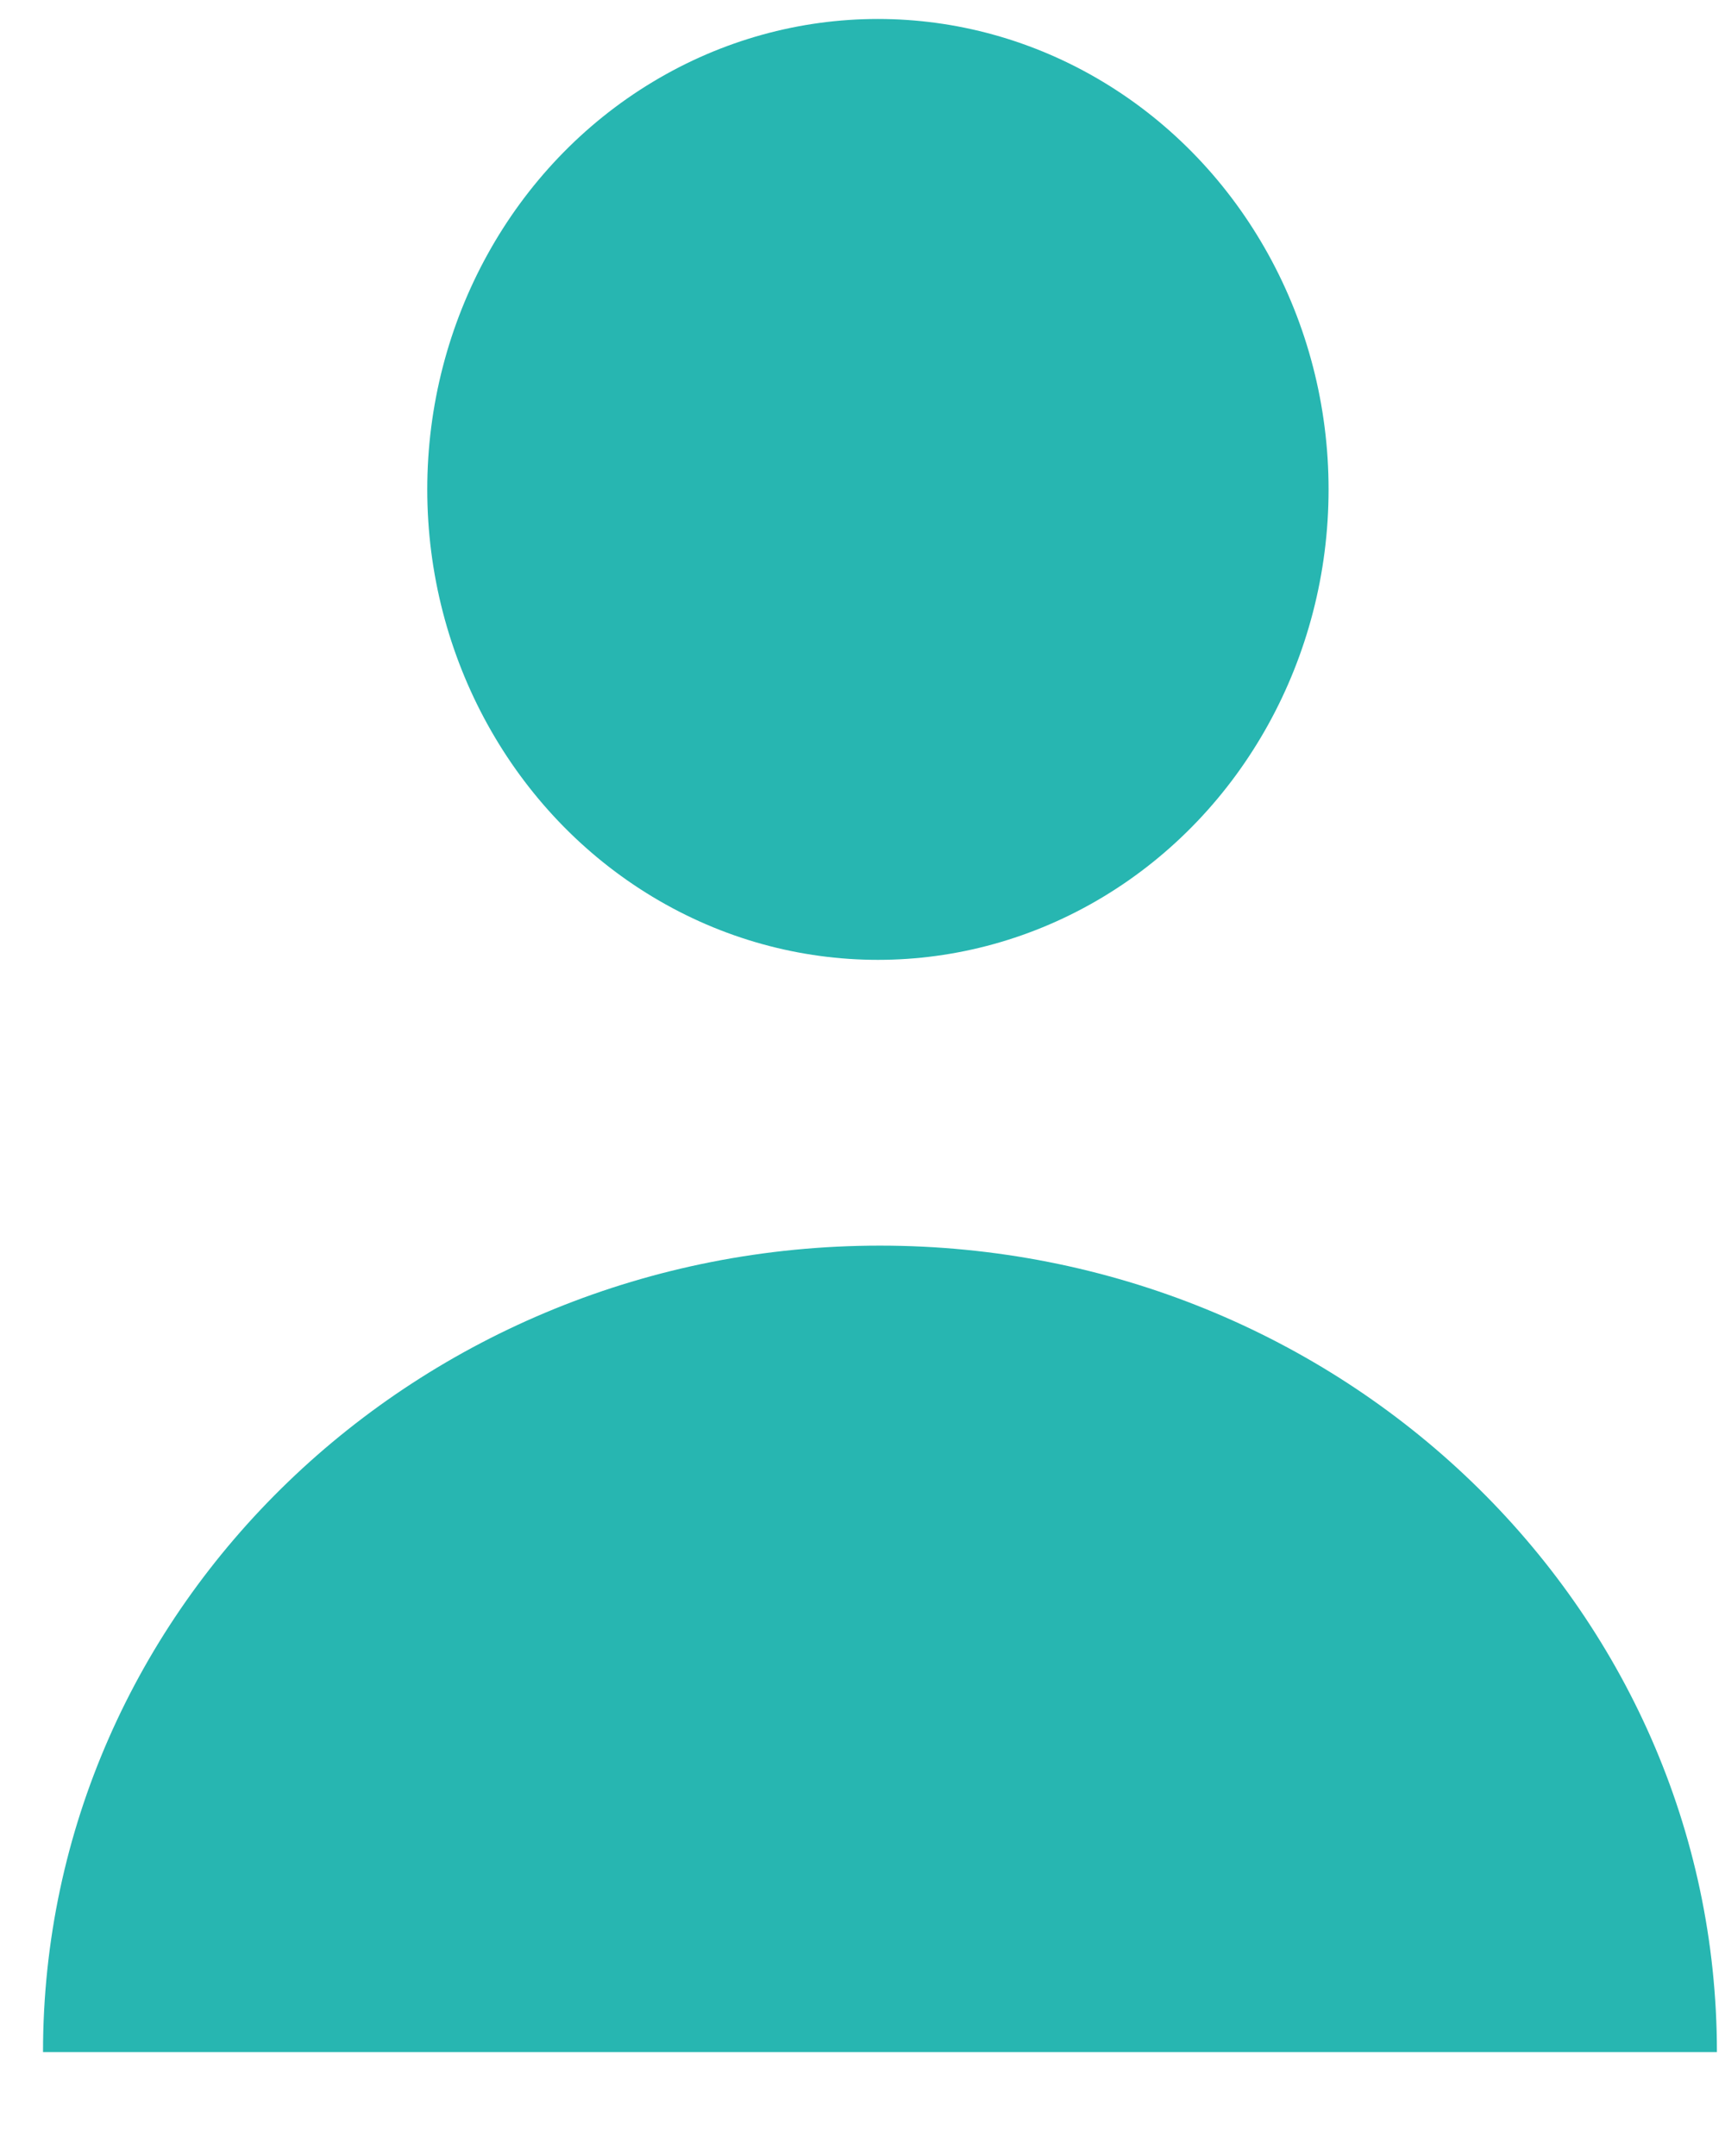
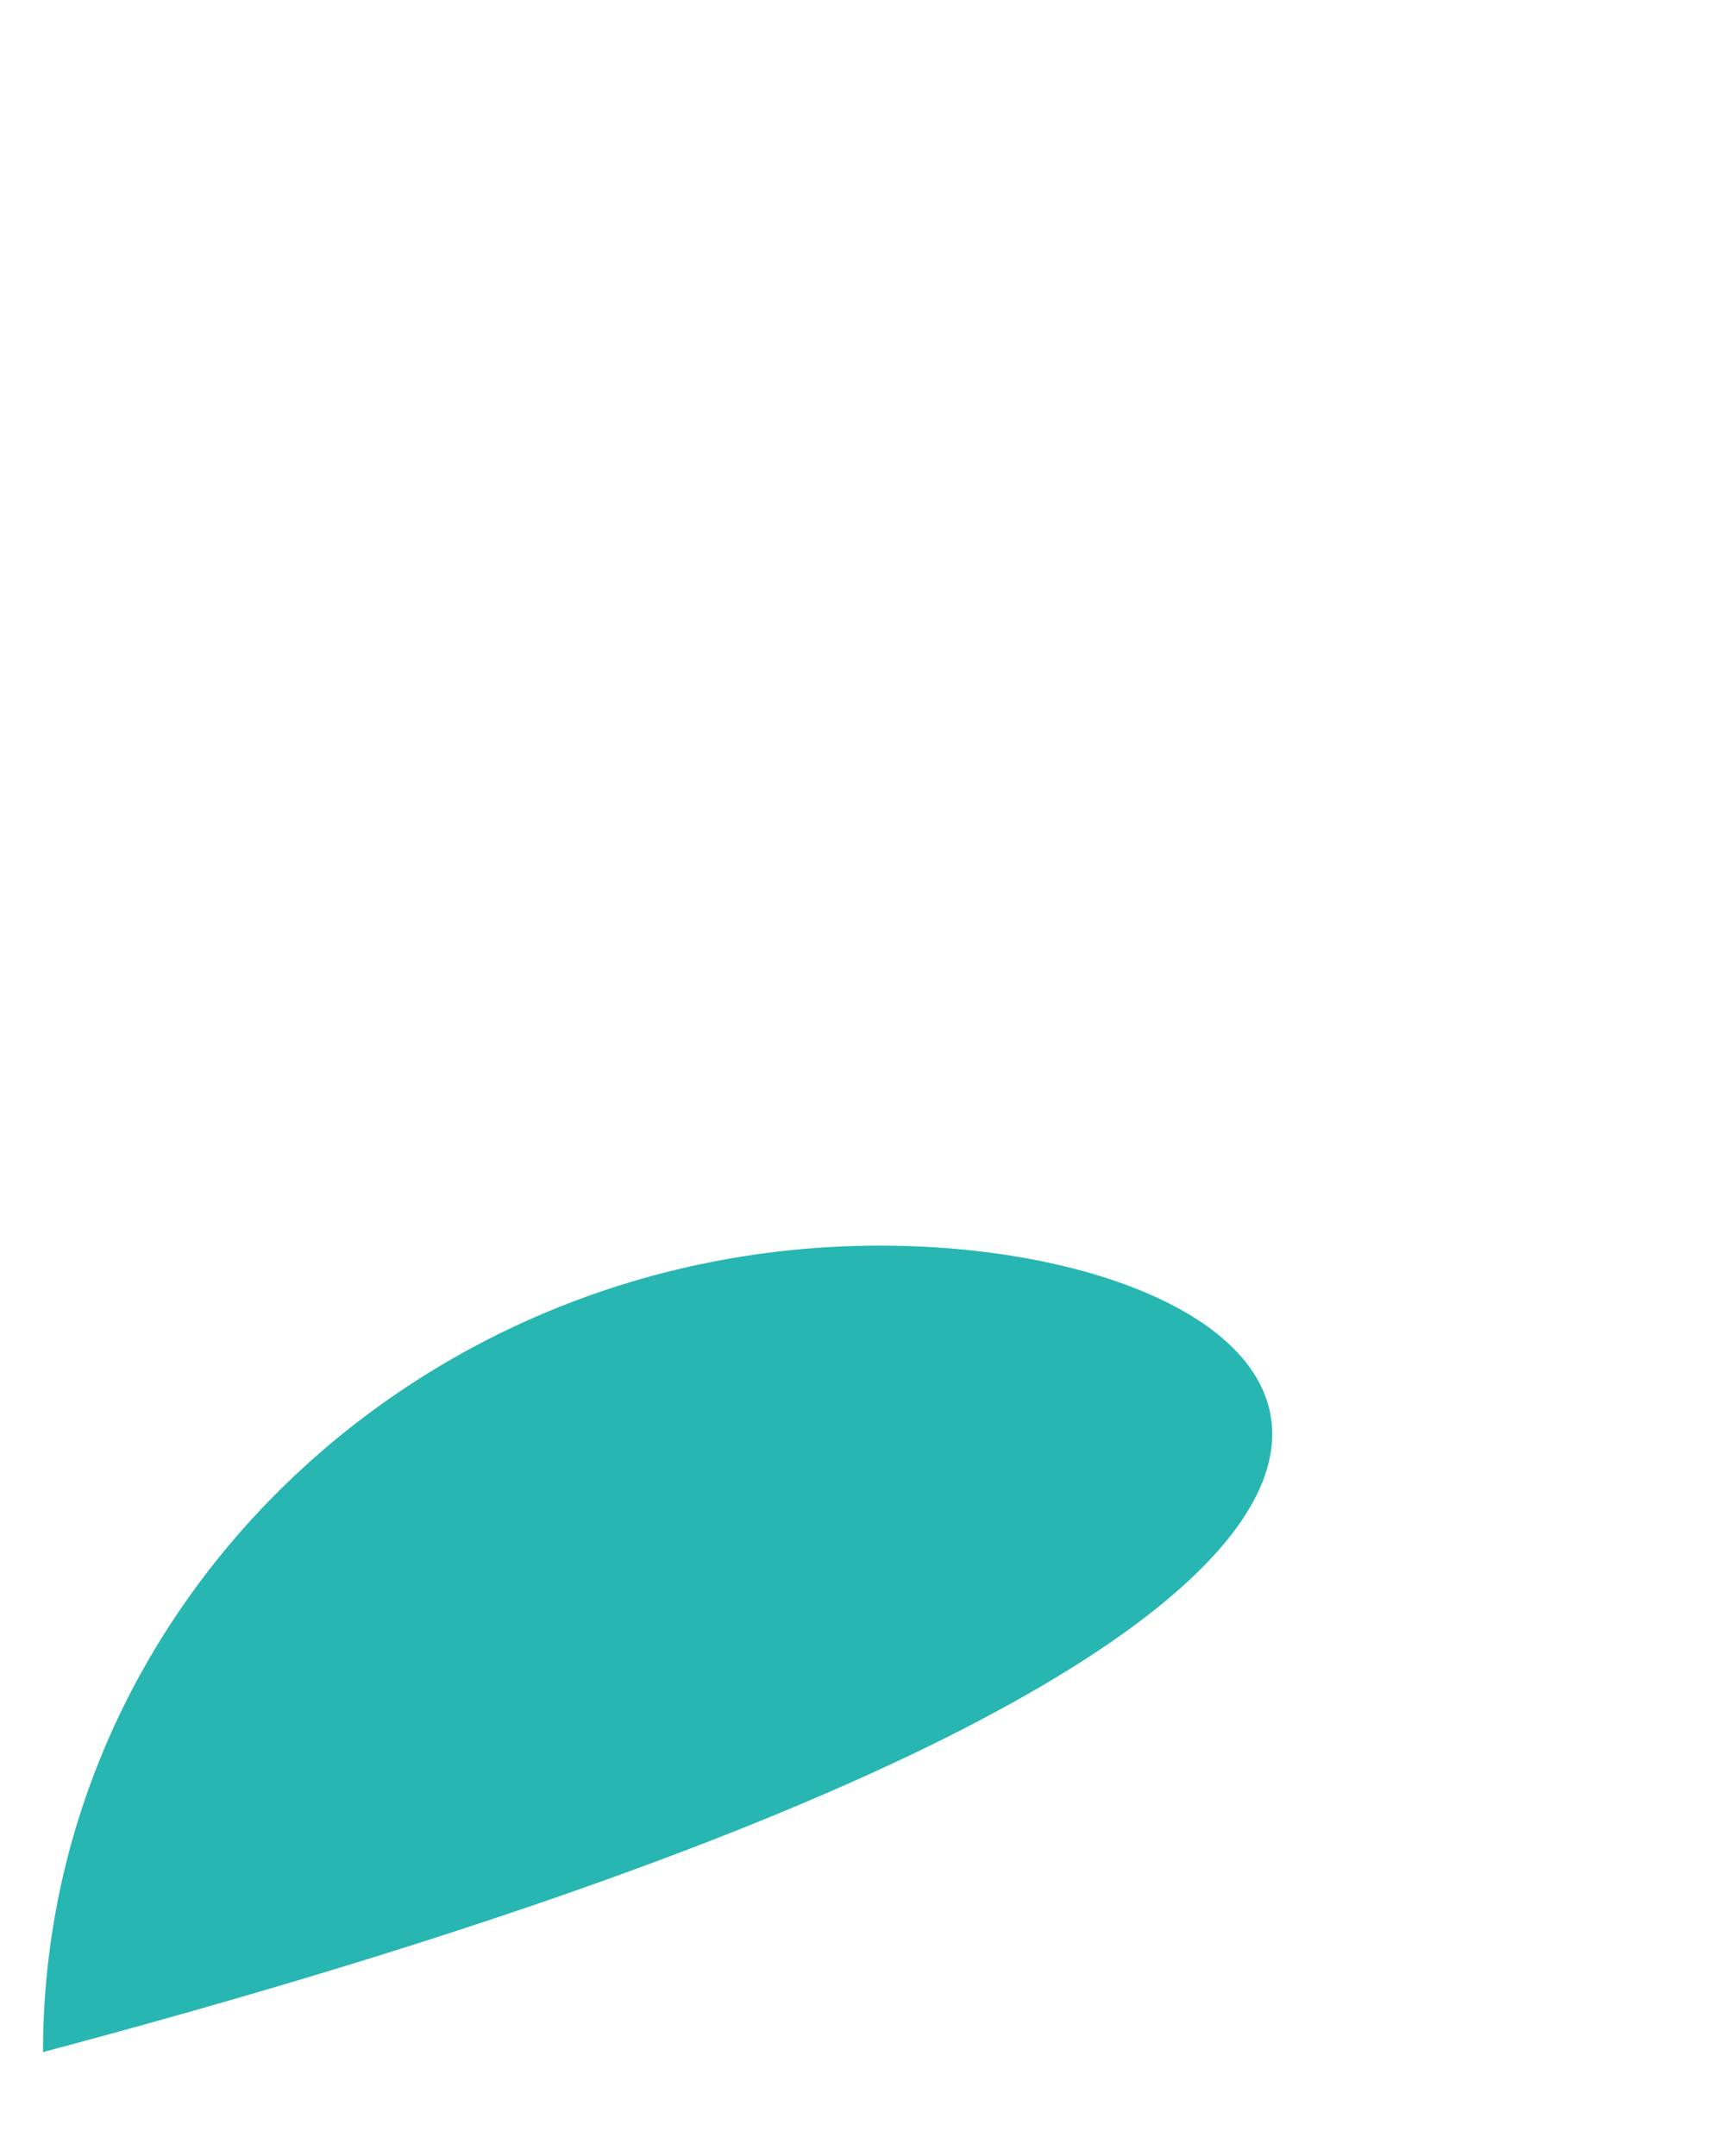
<svg xmlns="http://www.w3.org/2000/svg" width="16px" height="20px" viewBox="0 0 16 20" version="1.1">
  <title>user (1)</title>
  <desc>Created with Sketch.</desc>
  <g id="Startseite" stroke="none" stroke-width="1" fill="none" fill-rule="evenodd">
    <g id="xl-korrekturen-new-head" transform="translate(-896, -85)" fill="#27B6B1" fill-rule="nonzero">
      <g id="XL/header">
        <g id="Header" transform="translate(0, 44)">
          <g id="Info" transform="translate(896, 22.646)">
            <g id="Login" transform="translate(0, 18.5)">
              <g id="user-(1)">
                <g transform="translate(0.399, 0.03)">
-                   <ellipse id="Oval" cx="7.744" cy="4.364" rx="4.18" ry="4.364" />
-                   <path d="M7.763,11.379 C3.476,11.379 0,14.728 0,18.86 L15.526,18.86 C15.526,14.728 12.05,11.379 7.763,11.379 Z" id="Shape" />
+                   <path d="M7.763,11.379 C3.476,11.379 0,14.728 0,18.86 C15.526,14.728 12.05,11.379 7.763,11.379 Z" id="Shape" />
                </g>
              </g>
            </g>
          </g>
        </g>
      </g>
    </g>
  </g>
</svg>